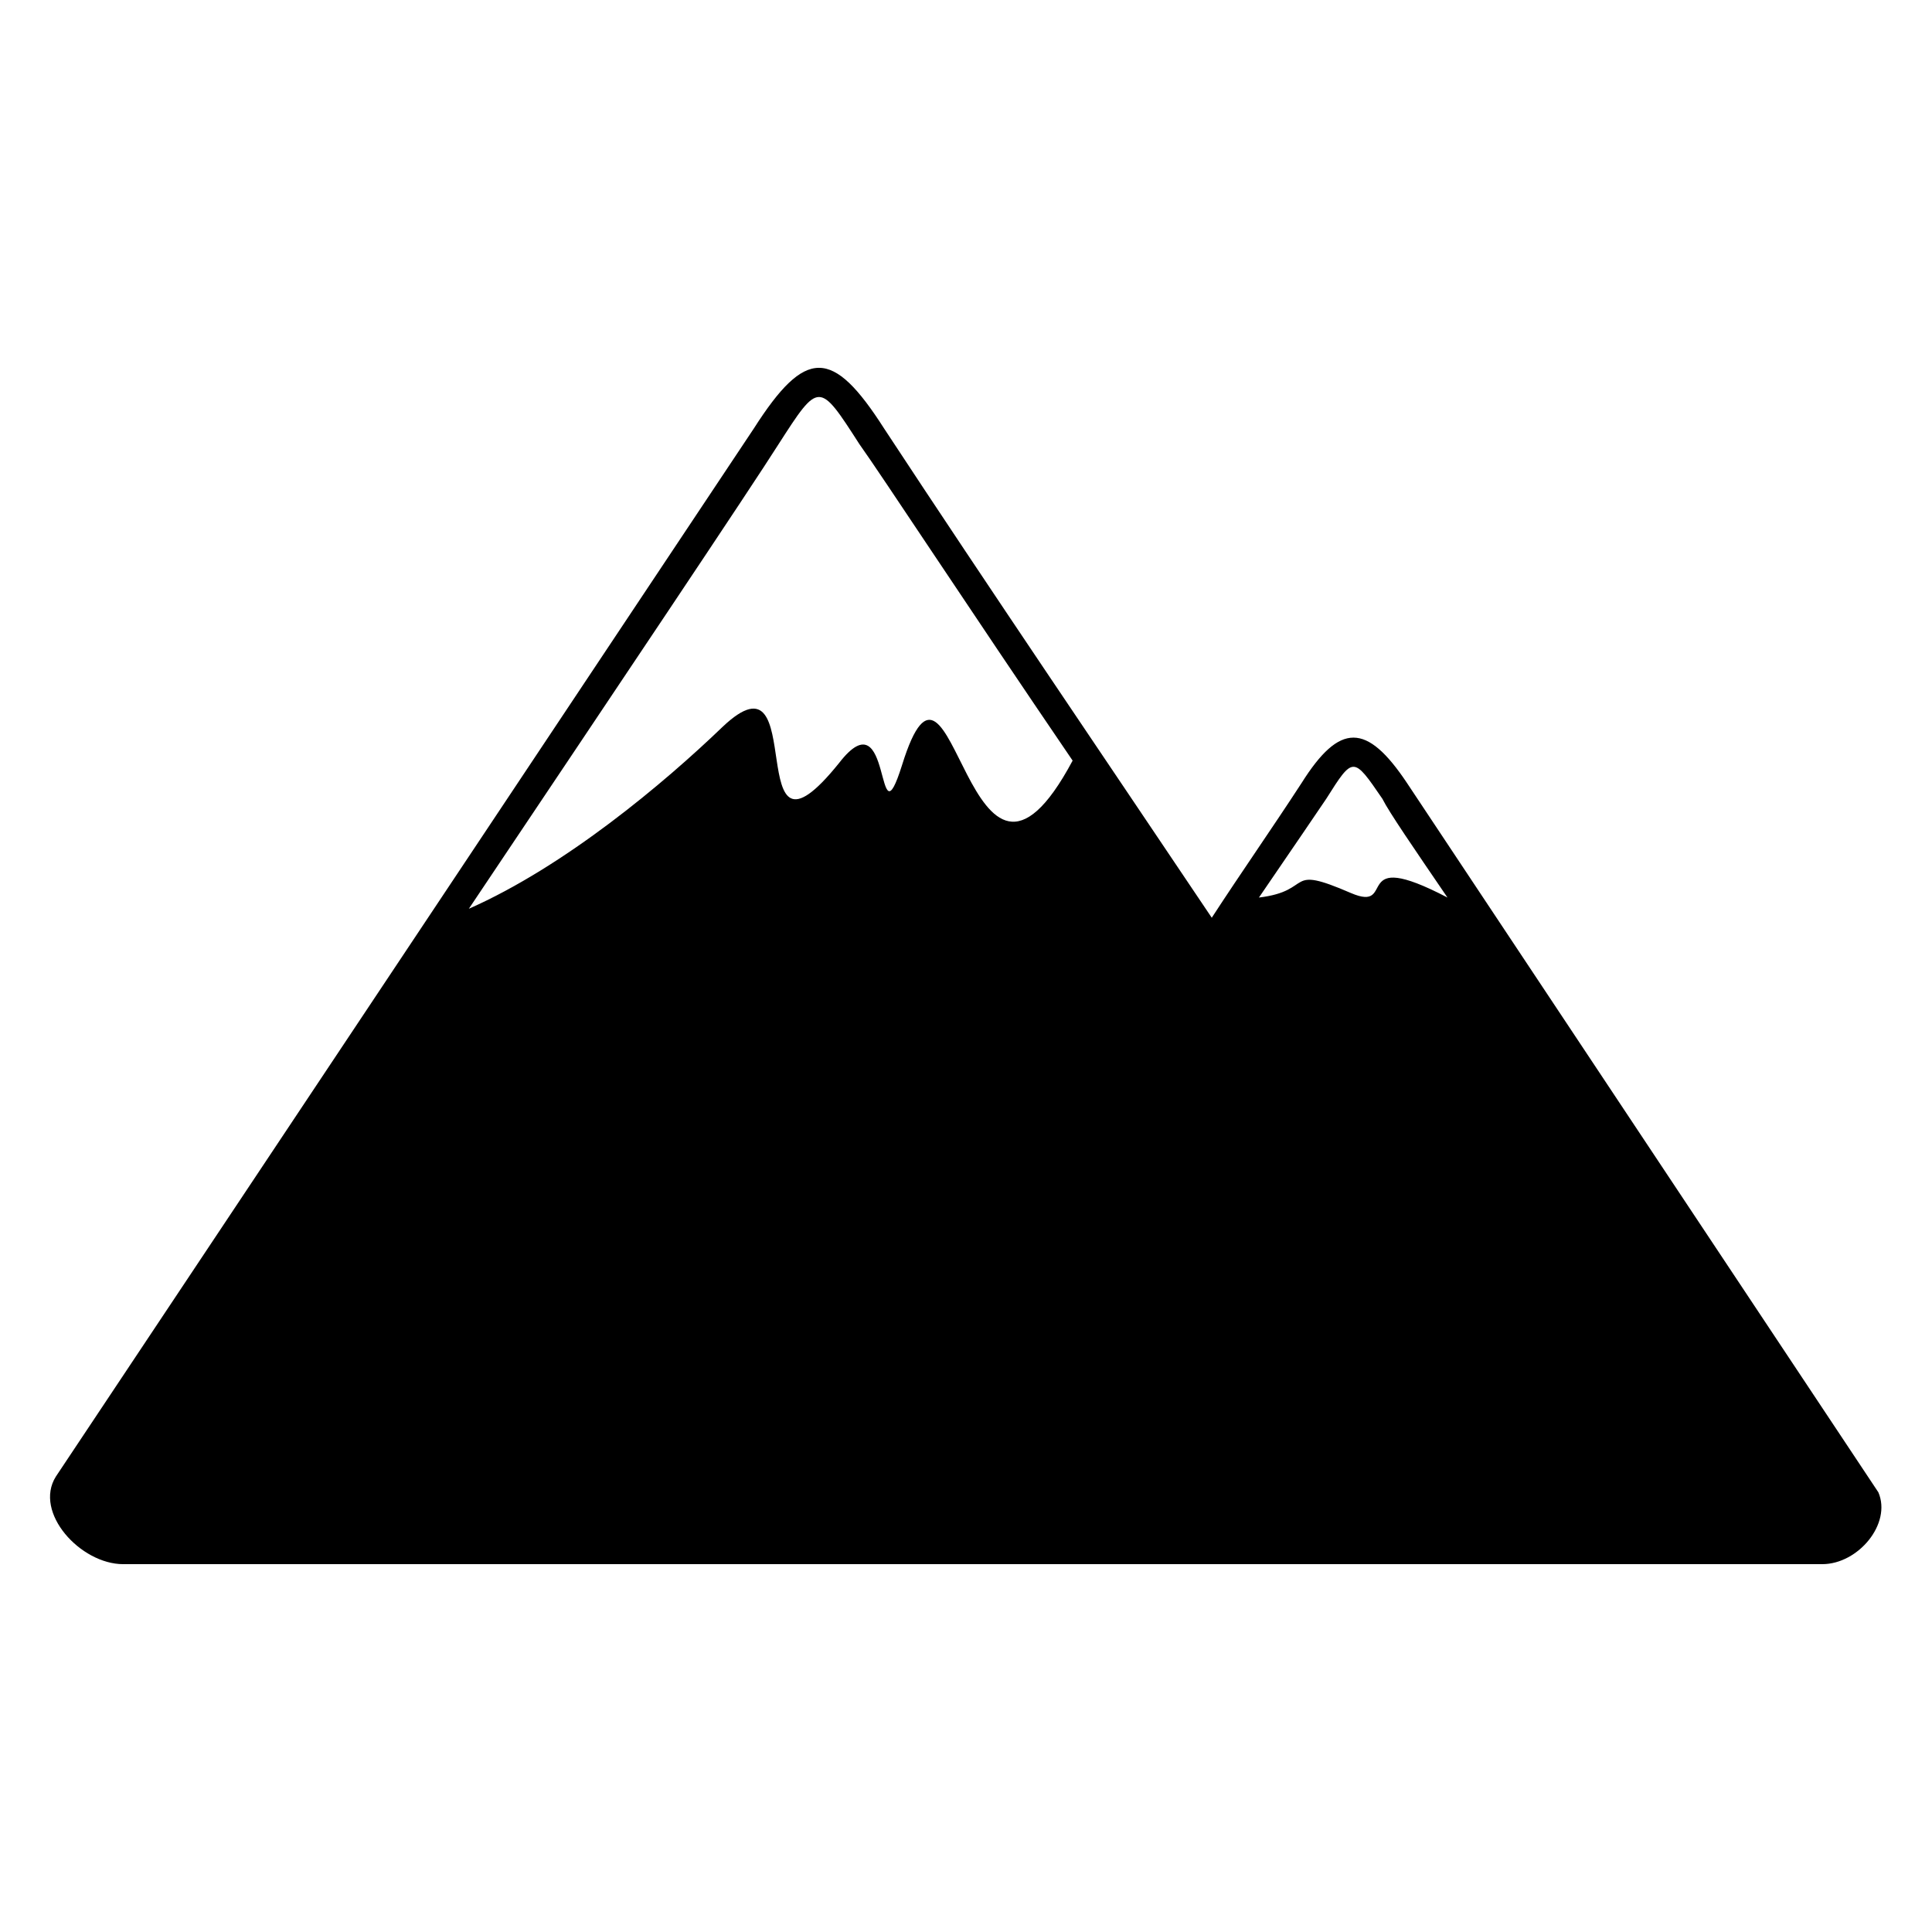
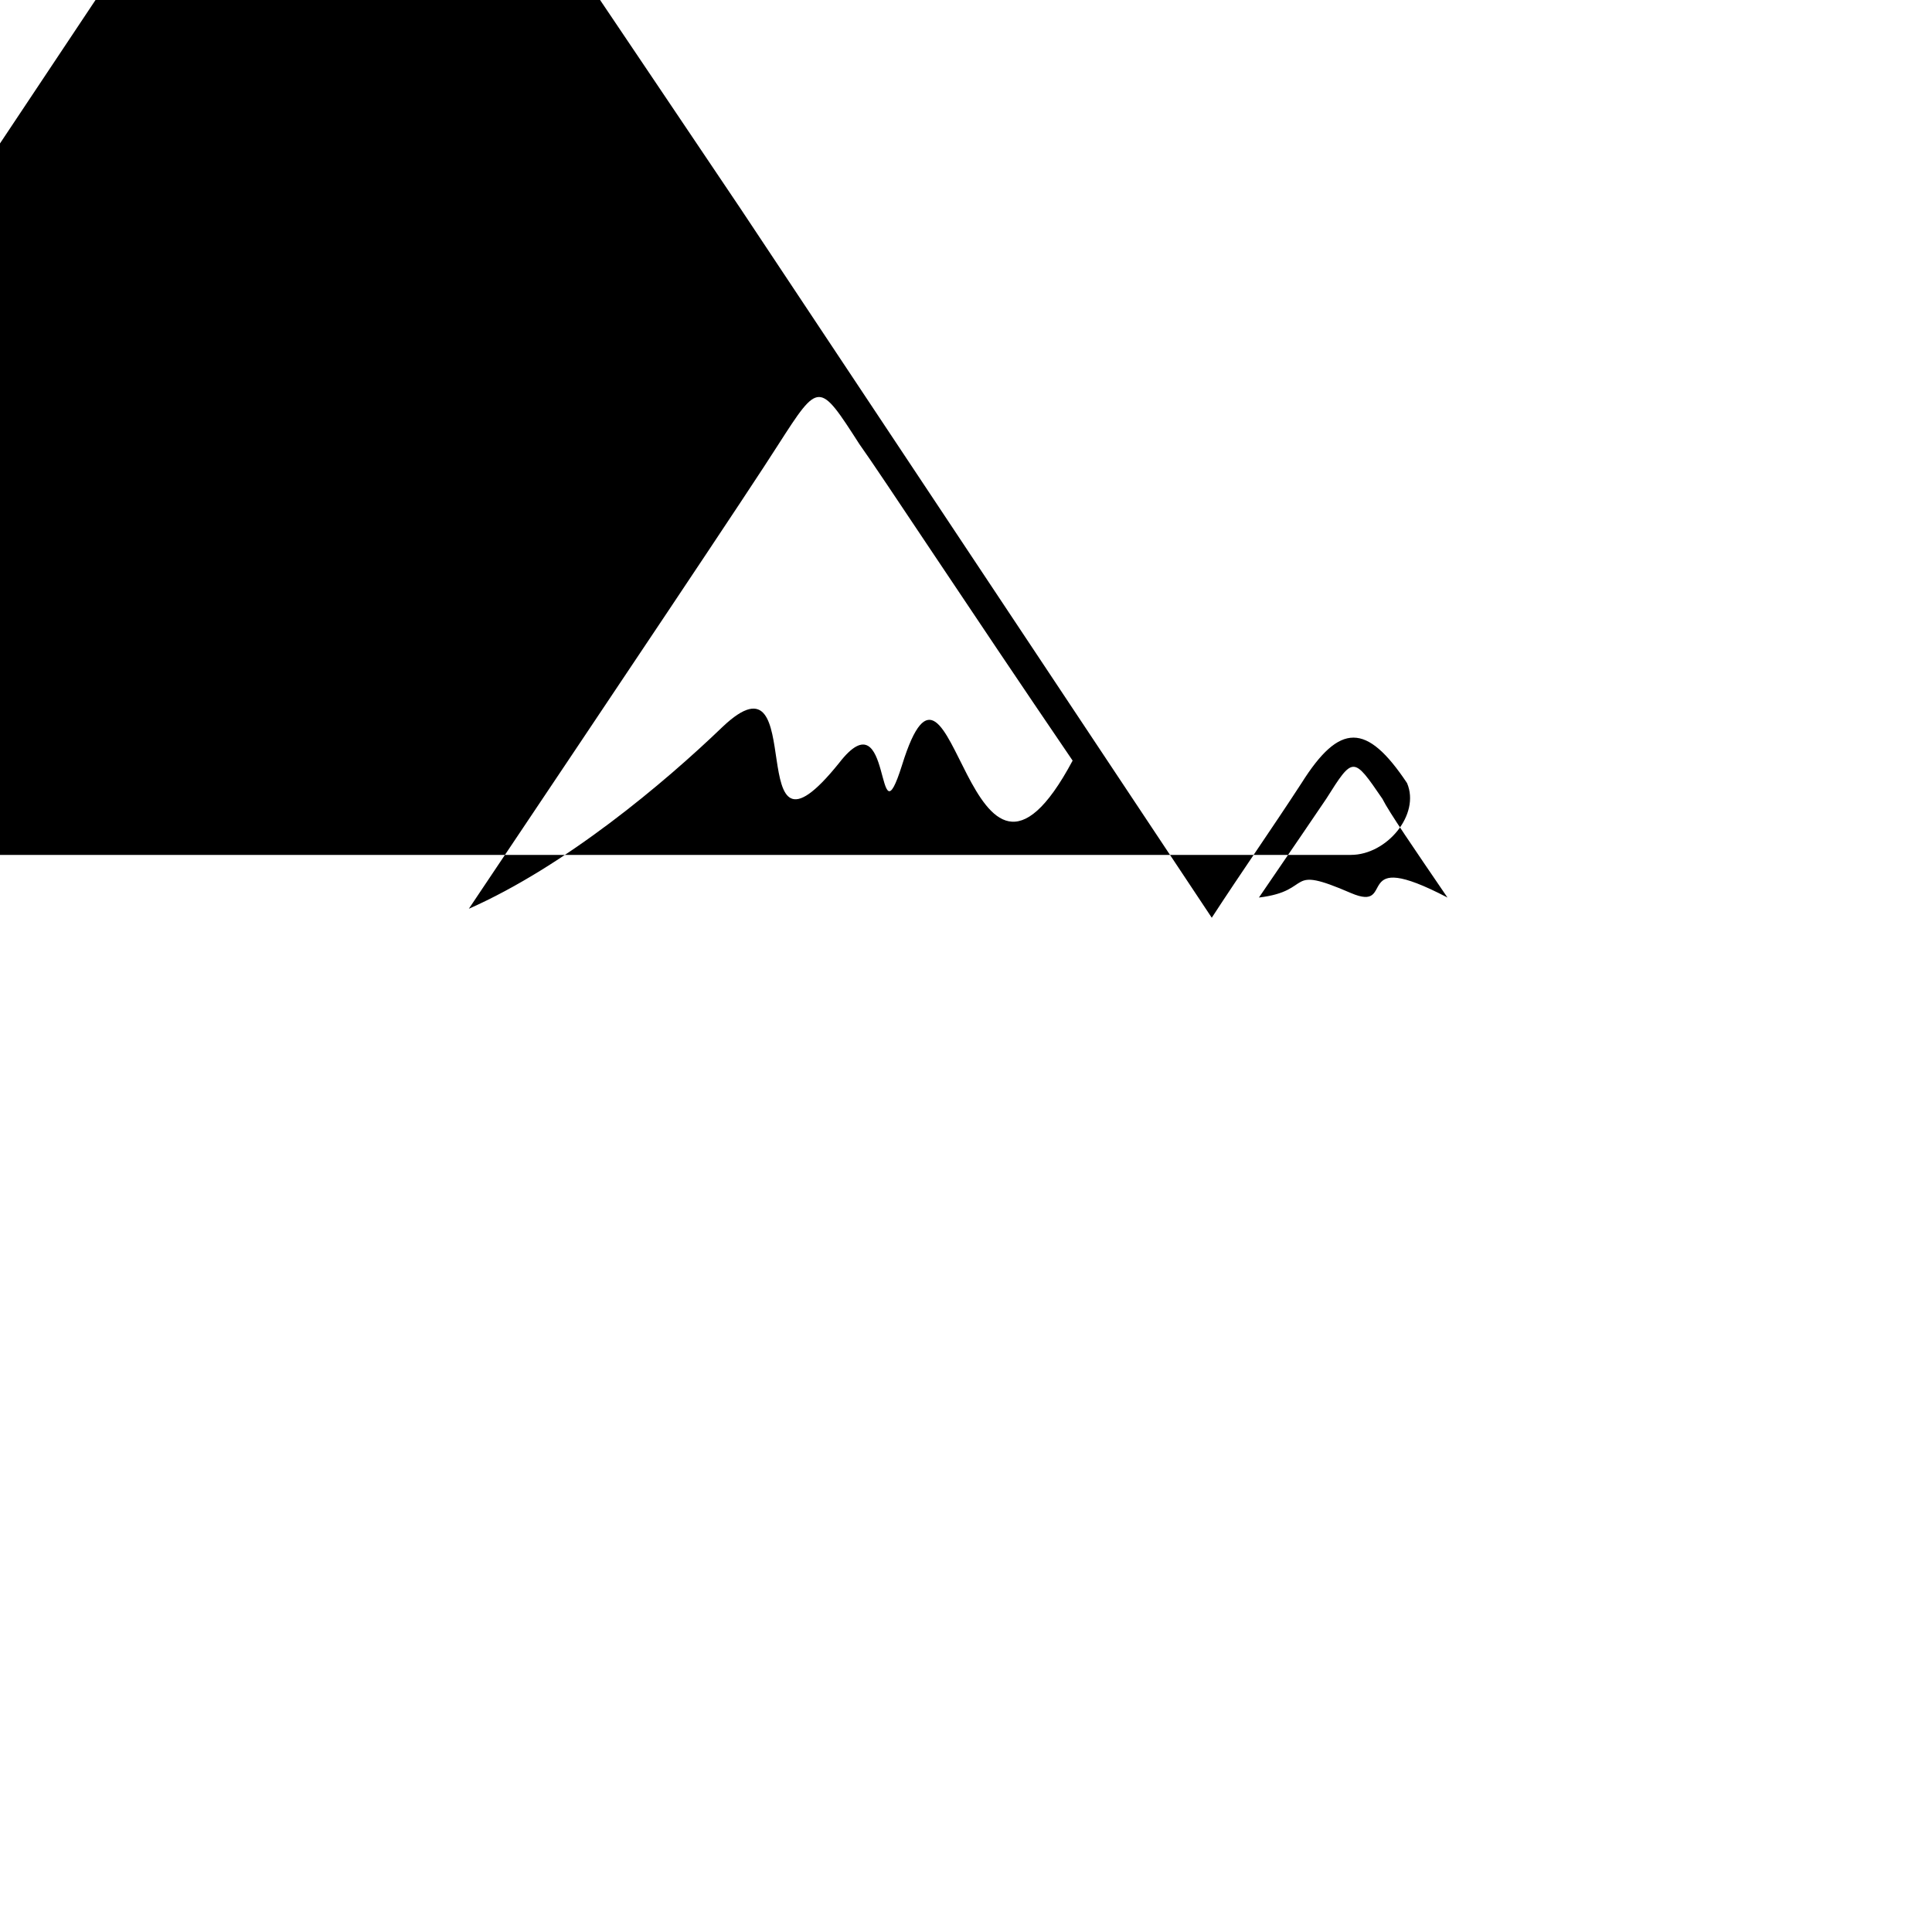
<svg xmlns="http://www.w3.org/2000/svg" fill="#000000" width="800px" height="800px" version="1.1" viewBox="144 144 512 512">
-   <path d="m465.13 387.21c7.734-11.895 16.059-23.793 23.793-35.688 10.113-16.059 17.25-16.059 27.957 0l124.91 187.96c3.57 8.328-5.352 19.035-14.871 19.035h-450.28c-11.301 0-23.793-13.68-17.844-23.199l184.99-277.78c13.68-21.414 20.82-21.414 34.5 0 28.551 43.422 57.695 86.25 86.844 129.67zm-196.88-2.379c25.578-11.301 51.75-33.309 67.215-48.18 23.793-22.602 4.164 42.828 30.93 9.516 14.277-18.438 9.516 23.199 16.656 0.594 13.68-44.016 17.25 51.152 45.207-1.191-27.957-41.043-50.559-75.543-56.508-83.867-10.707-16.656-10.707-16.656-21.414 0-7.137 11.301-43.422 65.43-82.086 123.13zm209.38-2.973c14.871-1.785 6.543-8.922 24.387-1.191 12.492 5.352-0.594-12.492 25.578 1.191-8.922-13.086-15.465-22.602-17.25-26.172-7.734-11.301-7.734-11.301-14.871 0-2.379 3.57-8.922 13.086-17.844 26.172z" fill-rule="evenodd" />
+   <path d="m465.13 387.21c7.734-11.895 16.059-23.793 23.793-35.688 10.113-16.059 17.25-16.059 27.957 0c3.57 8.328-5.352 19.035-14.871 19.035h-450.28c-11.301 0-23.793-13.68-17.844-23.199l184.99-277.78c13.68-21.414 20.82-21.414 34.5 0 28.551 43.422 57.695 86.25 86.844 129.67zm-196.88-2.379c25.578-11.301 51.75-33.309 67.215-48.18 23.793-22.602 4.164 42.828 30.93 9.516 14.277-18.438 9.516 23.199 16.656 0.594 13.68-44.016 17.25 51.152 45.207-1.191-27.957-41.043-50.559-75.543-56.508-83.867-10.707-16.656-10.707-16.656-21.414 0-7.137 11.301-43.422 65.43-82.086 123.13zm209.38-2.973c14.871-1.785 6.543-8.922 24.387-1.191 12.492 5.352-0.594-12.492 25.578 1.191-8.922-13.086-15.465-22.602-17.25-26.172-7.734-11.301-7.734-11.301-14.871 0-2.379 3.57-8.922 13.086-17.844 26.172z" fill-rule="evenodd" />
</svg>